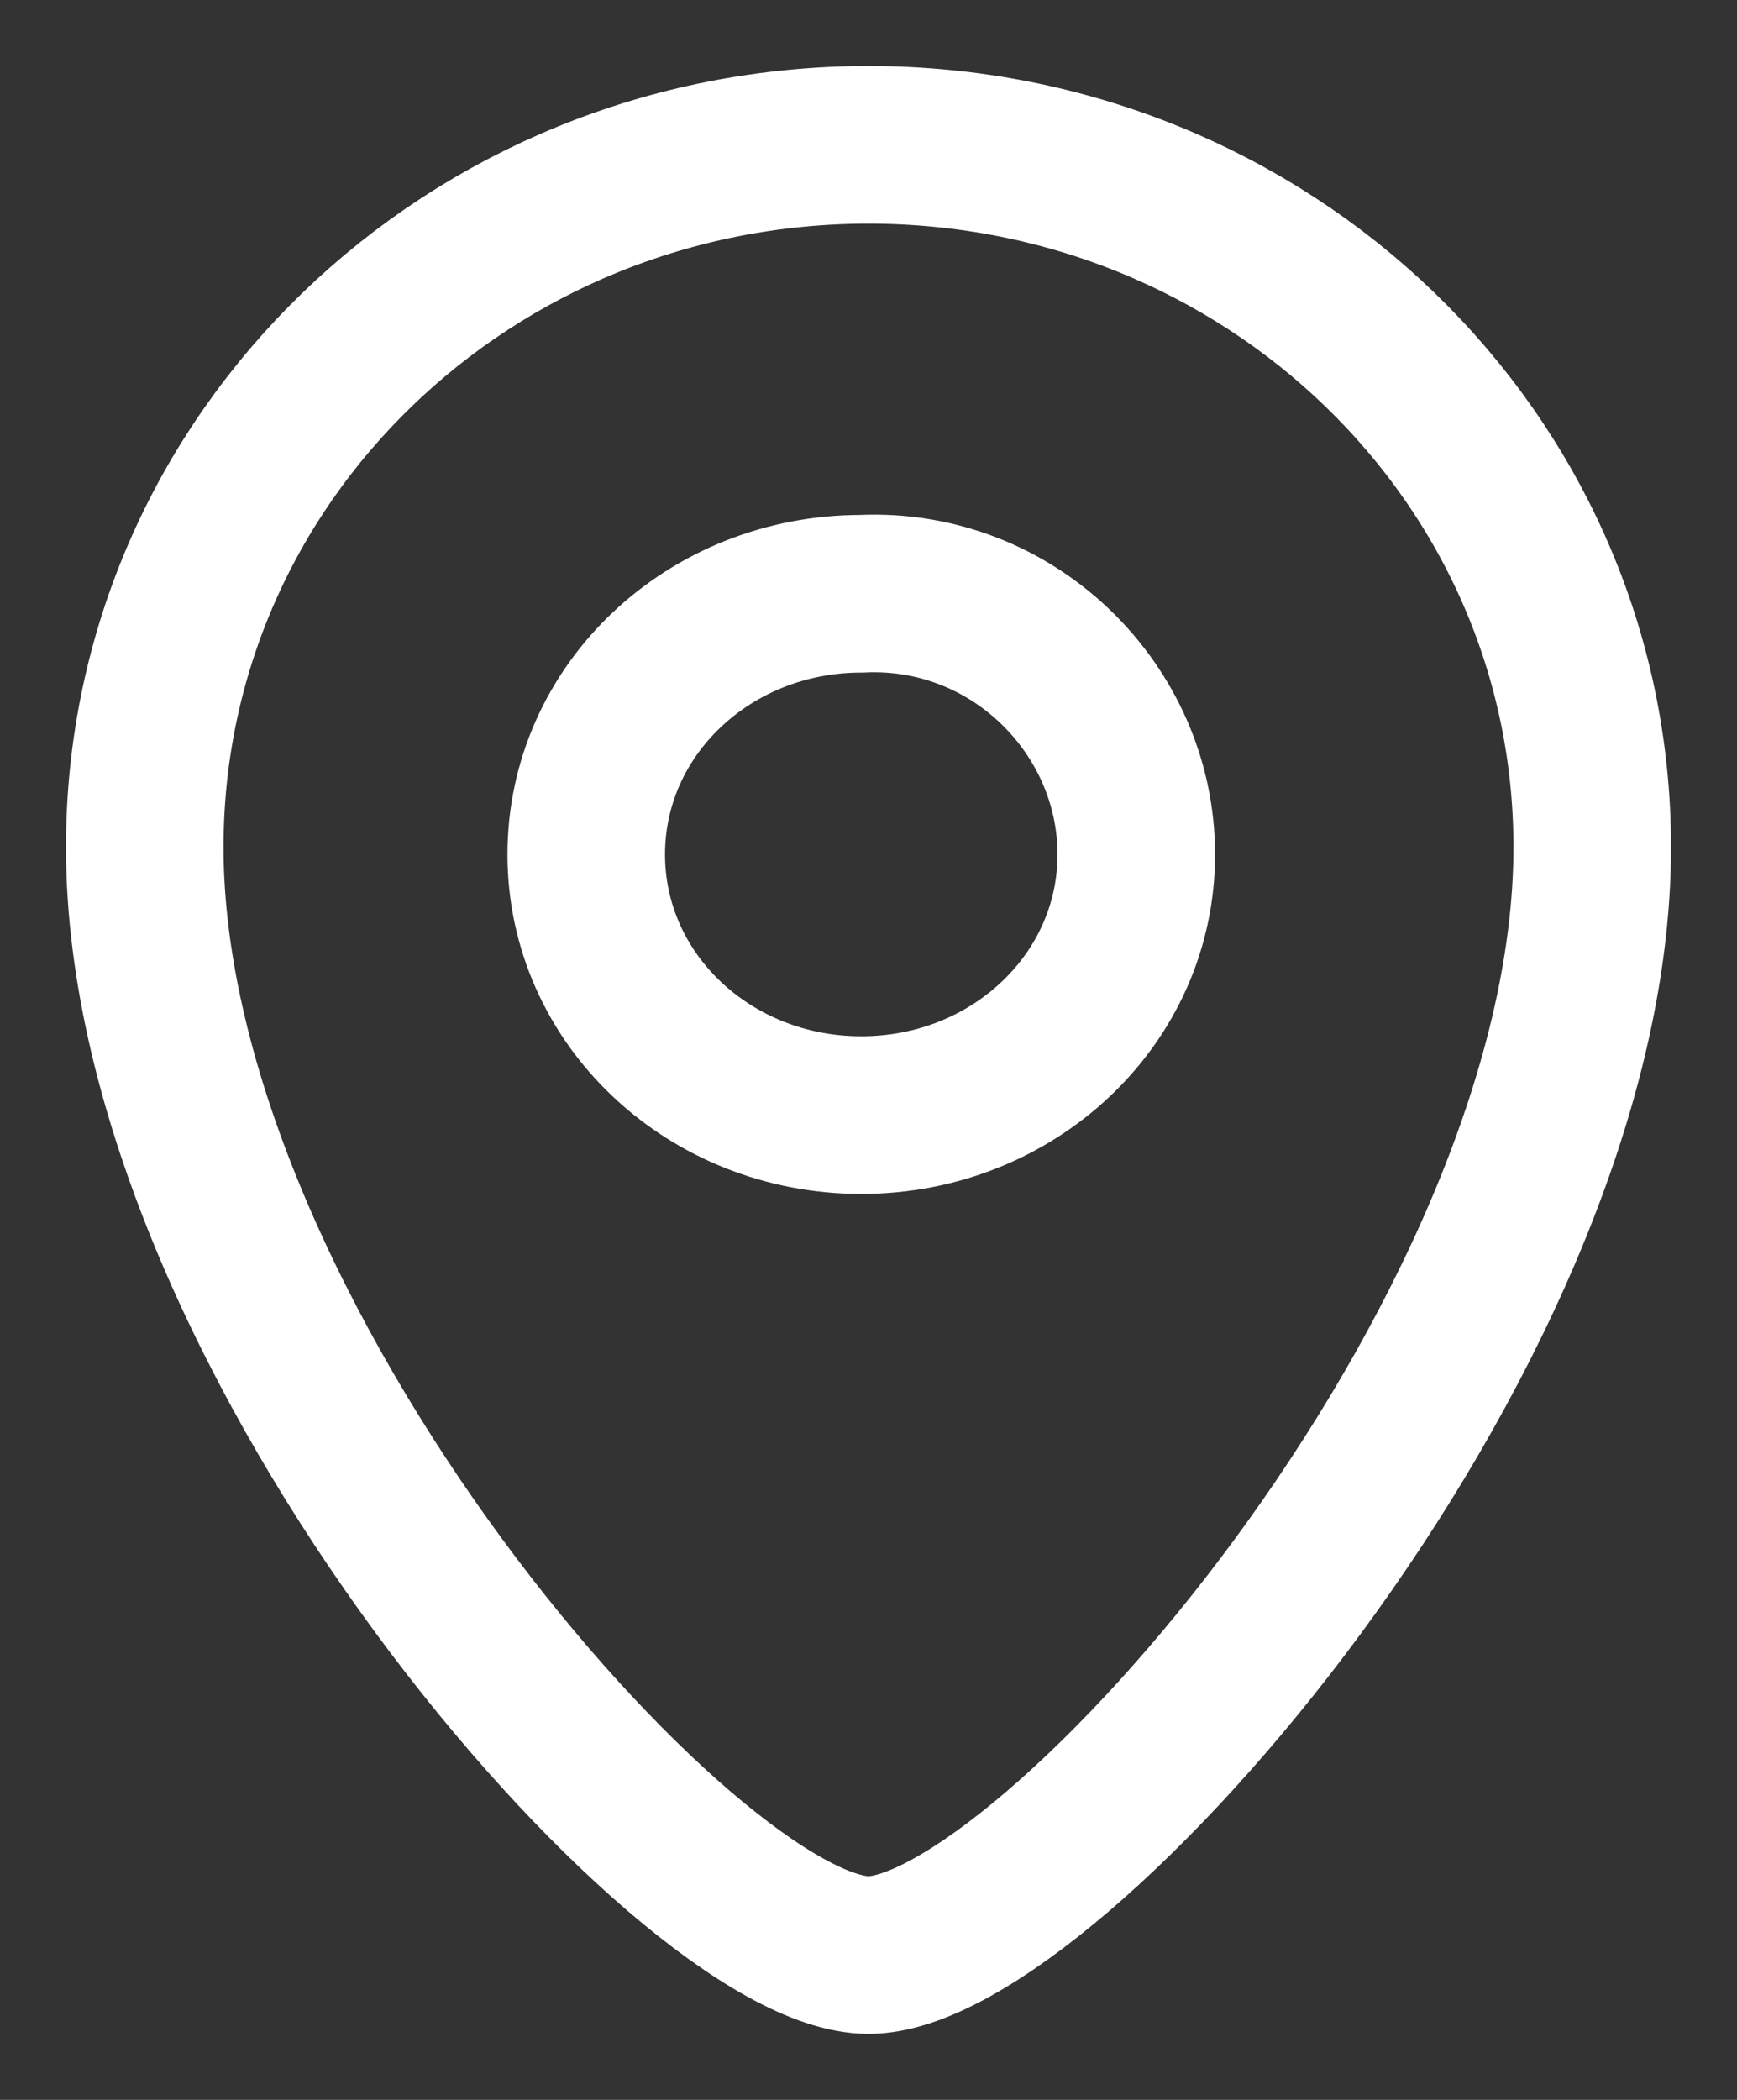
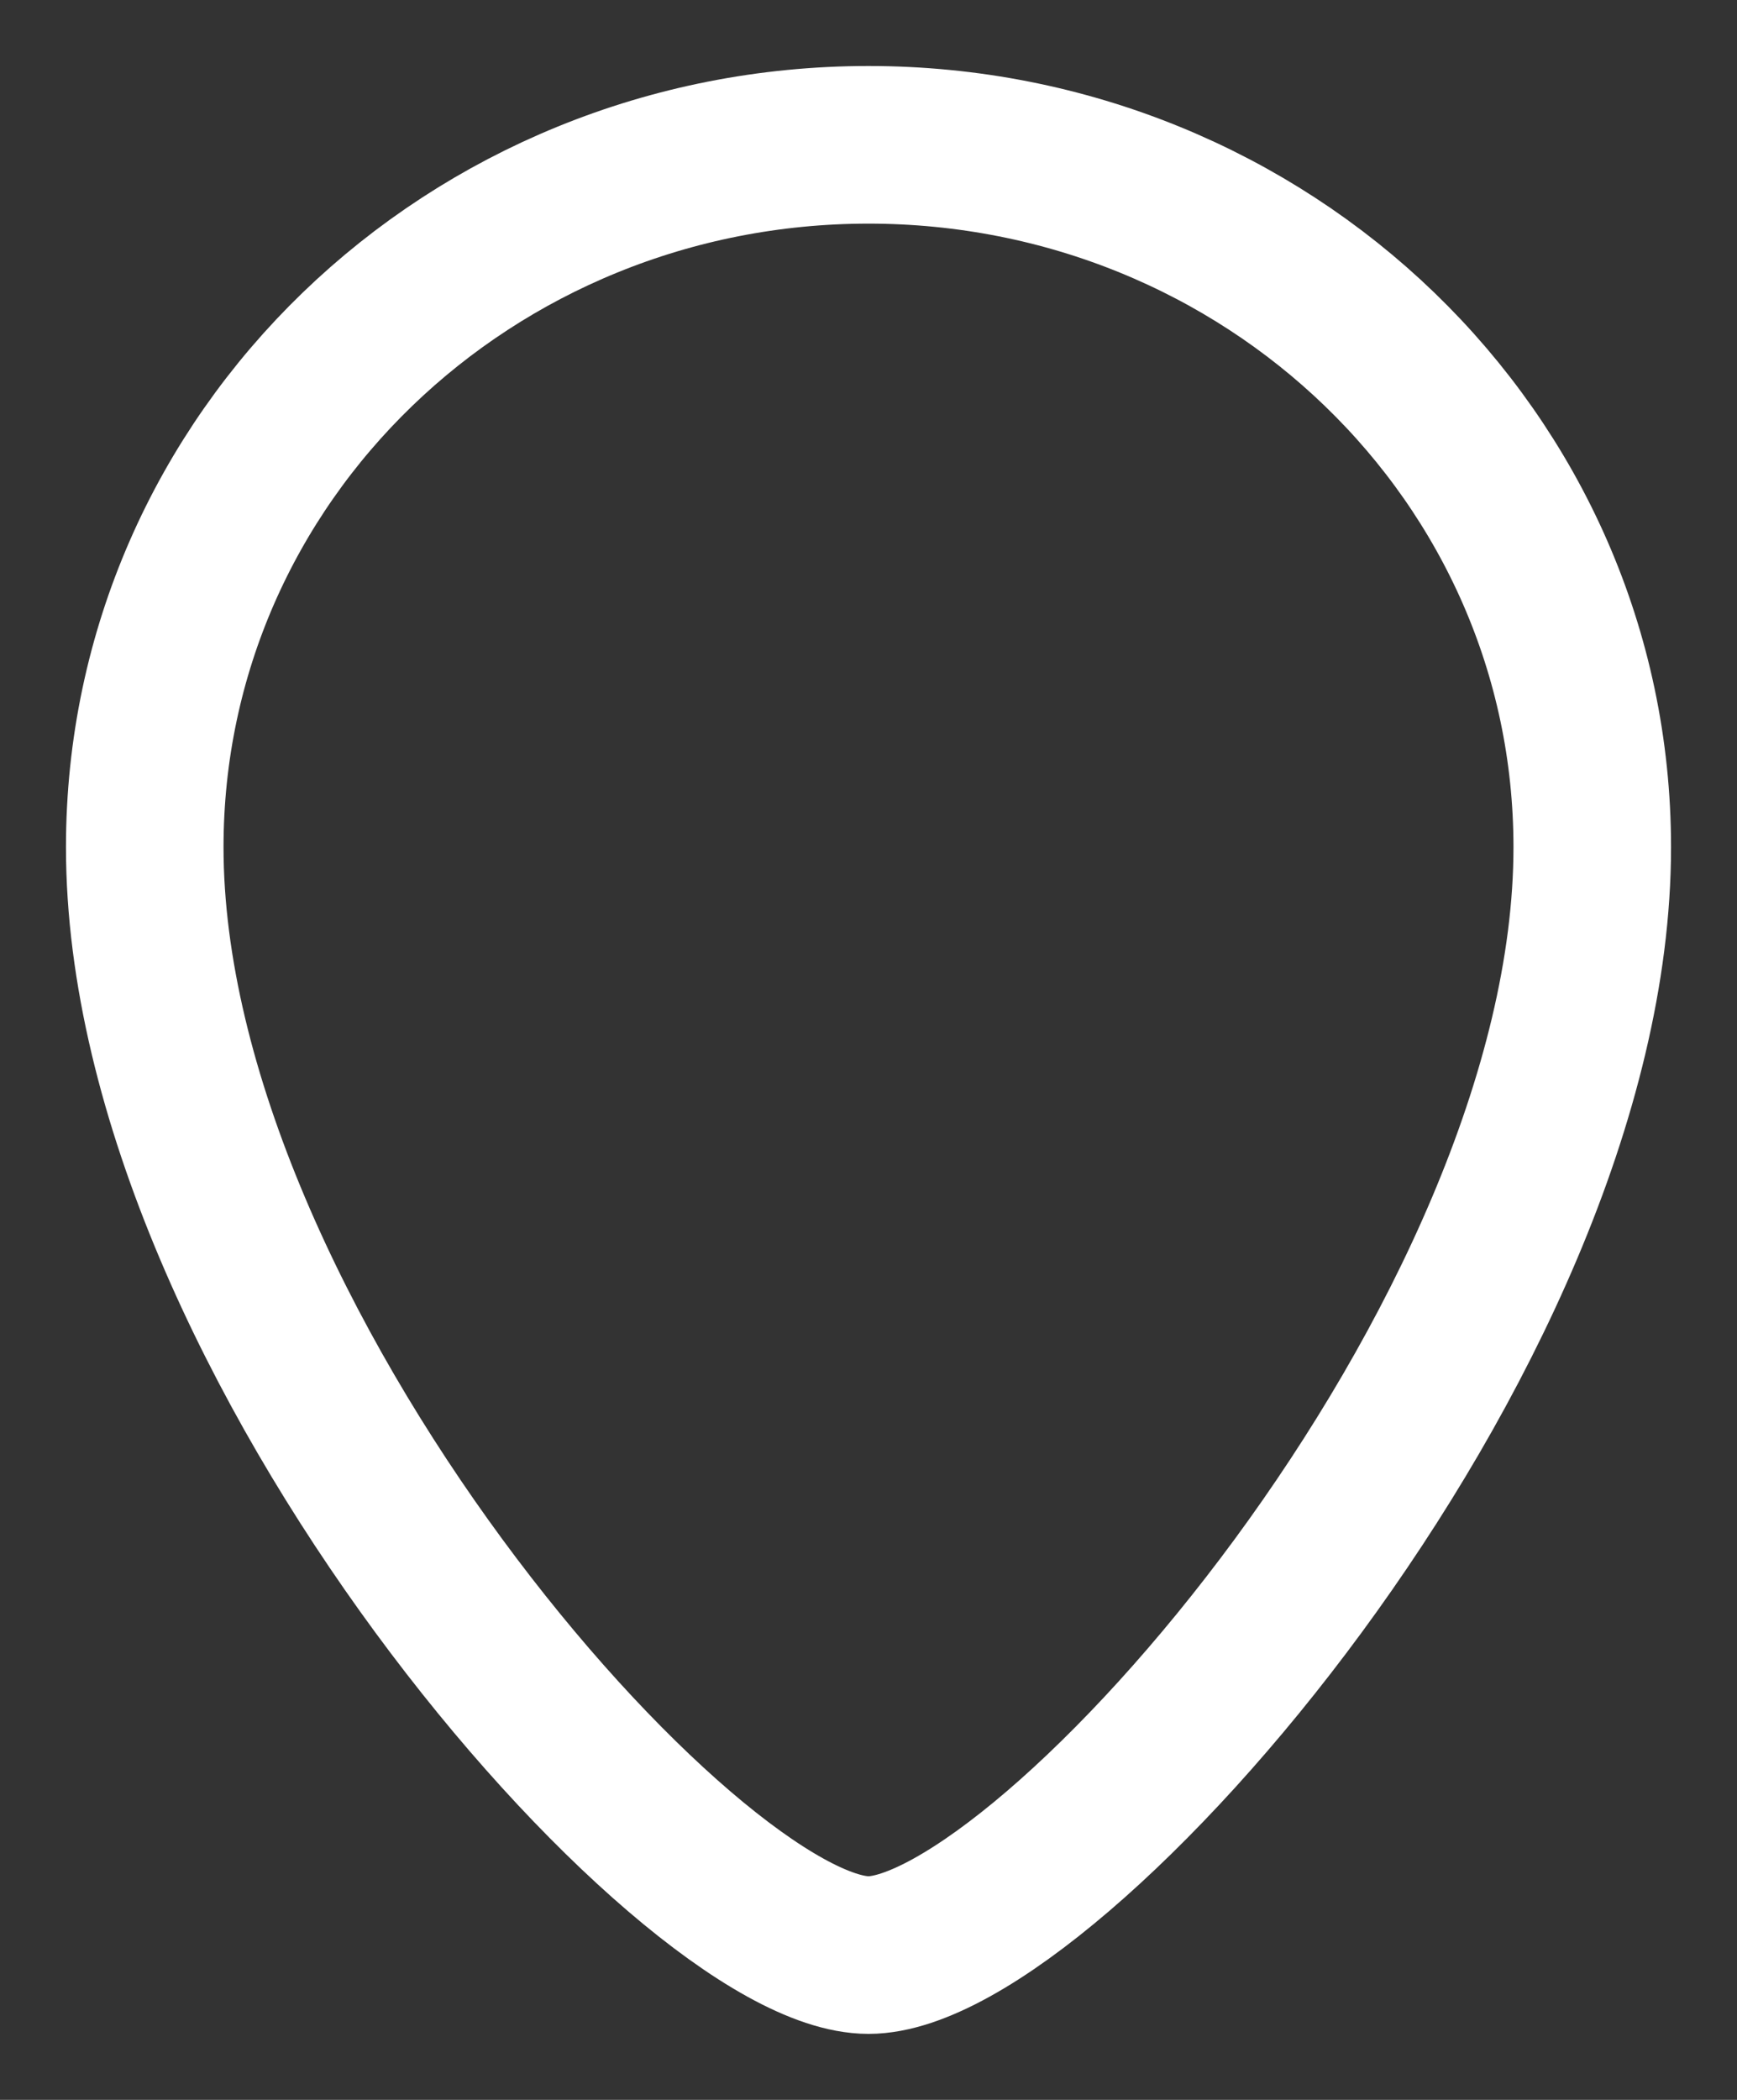
<svg xmlns="http://www.w3.org/2000/svg" version="1.1" id="Capa_1" x="0px" y="0px" viewBox="-293 382 24 29" style="enable-background:new -293 382 24 29;" xml:space="preserve">
  <rect x="-293" y="382" width="24" height="29" fill="#333333" stroke="none" />
  <style type="text/css">
	.st0{fill:none;stroke:#FFFFFF;stroke-width:2.177;}
</style>
  <title>local</title>
  <desc>Created with Sketch.</desc>
  <g id="Symbols">
    <g id="HEADER-MB" transform="translate(-215, -17)">
      <g id="local" transform="translate(217, 19)">
-         <path id="Stroke-1" class="st0" d="M-283,407c-2.5,0-10-8.5-10-15.3c0-5.4,4.5-9.7,10-9.7s10,4.3,10,9.7     C-273,398.5-280.5,407-283,407z" />
-         <path id="Stroke-3" class="st0" d="M-279.3,391.8c0,2-1.7,3.6-3.8,3.6c-2.1,0-3.8-1.6-3.8-3.6s1.7-3.6,3.8-3.6     C-281,388.1-279.3,389.8-279.3,391.8z" />
+         <path id="Stroke-1" class="st0" d="M-283,407c-2.5,0-10-8.5-10-15.3c0-5.4,4.5-9.7,10-9.7s10,4.3,10,9.7     C-273,398.5-280.5,407-283,407" />
      </g>
    </g>
  </g>
</svg>